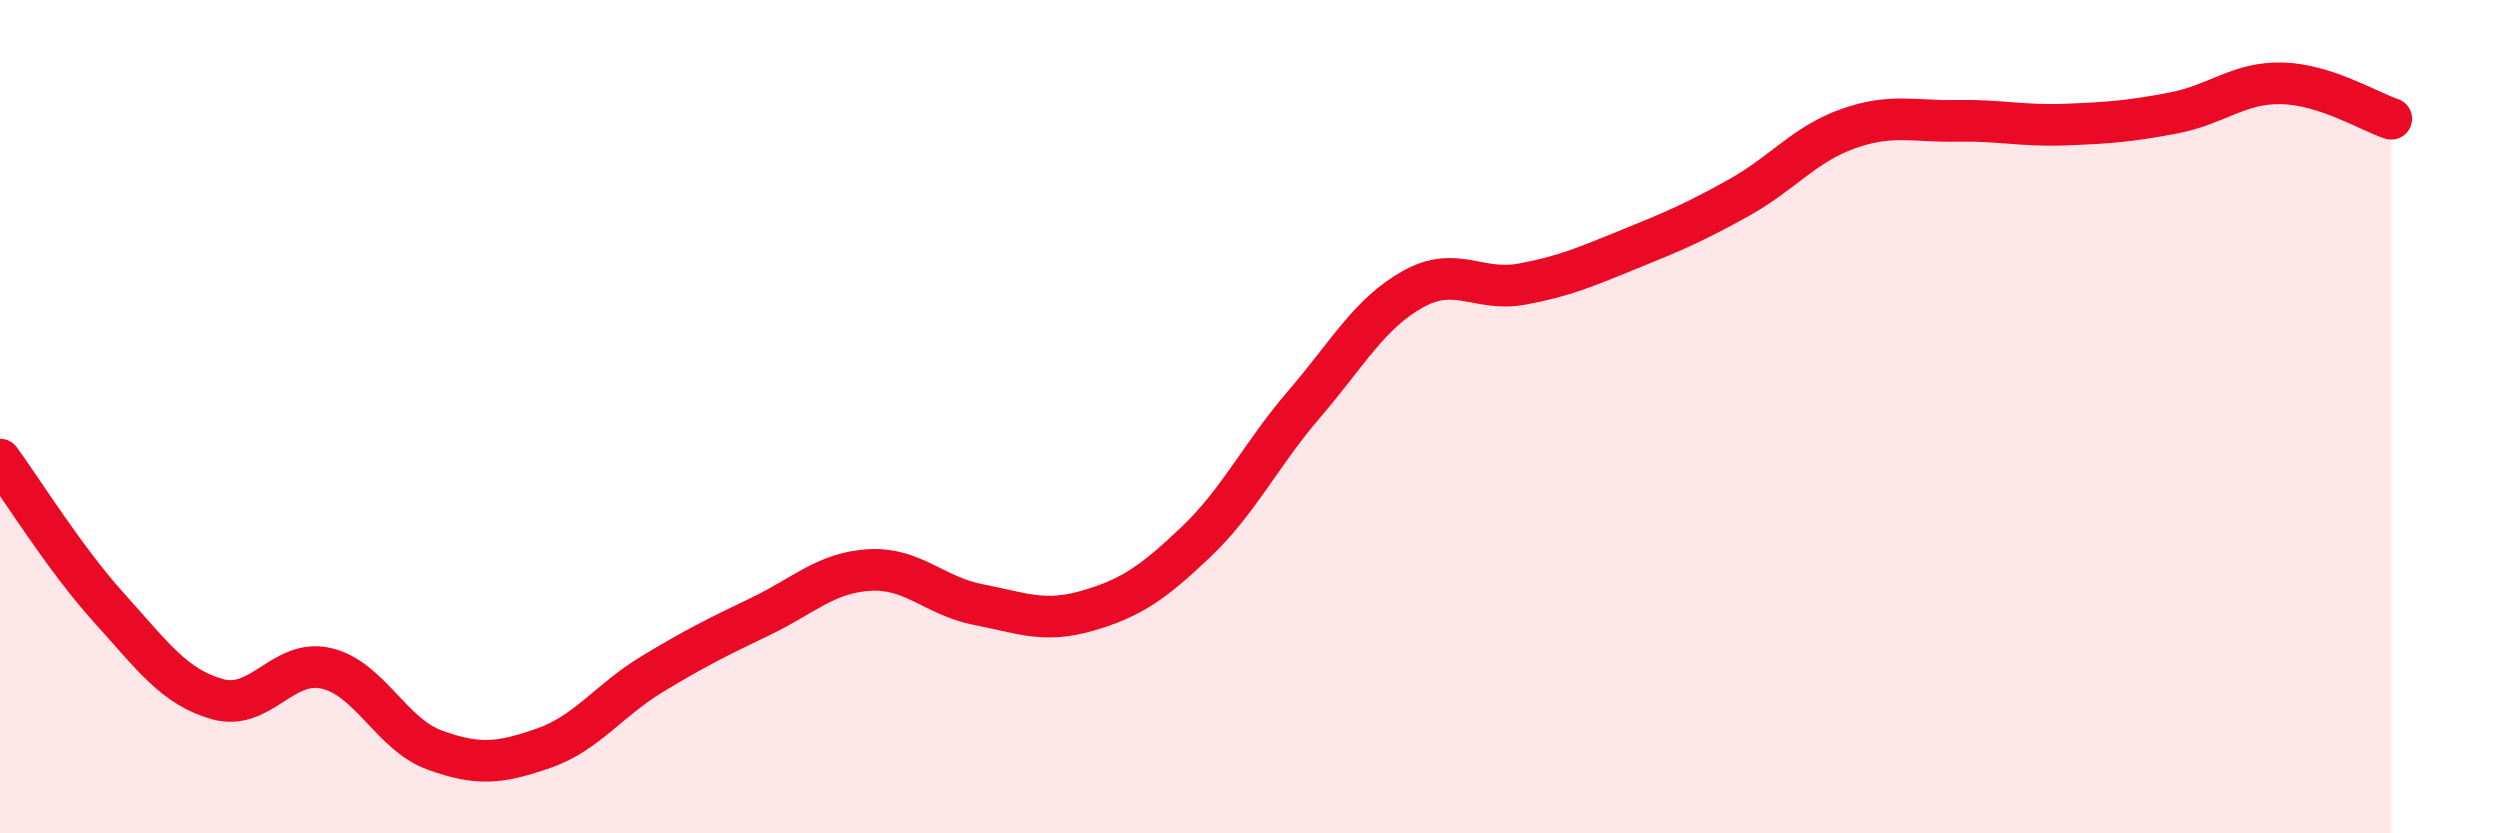
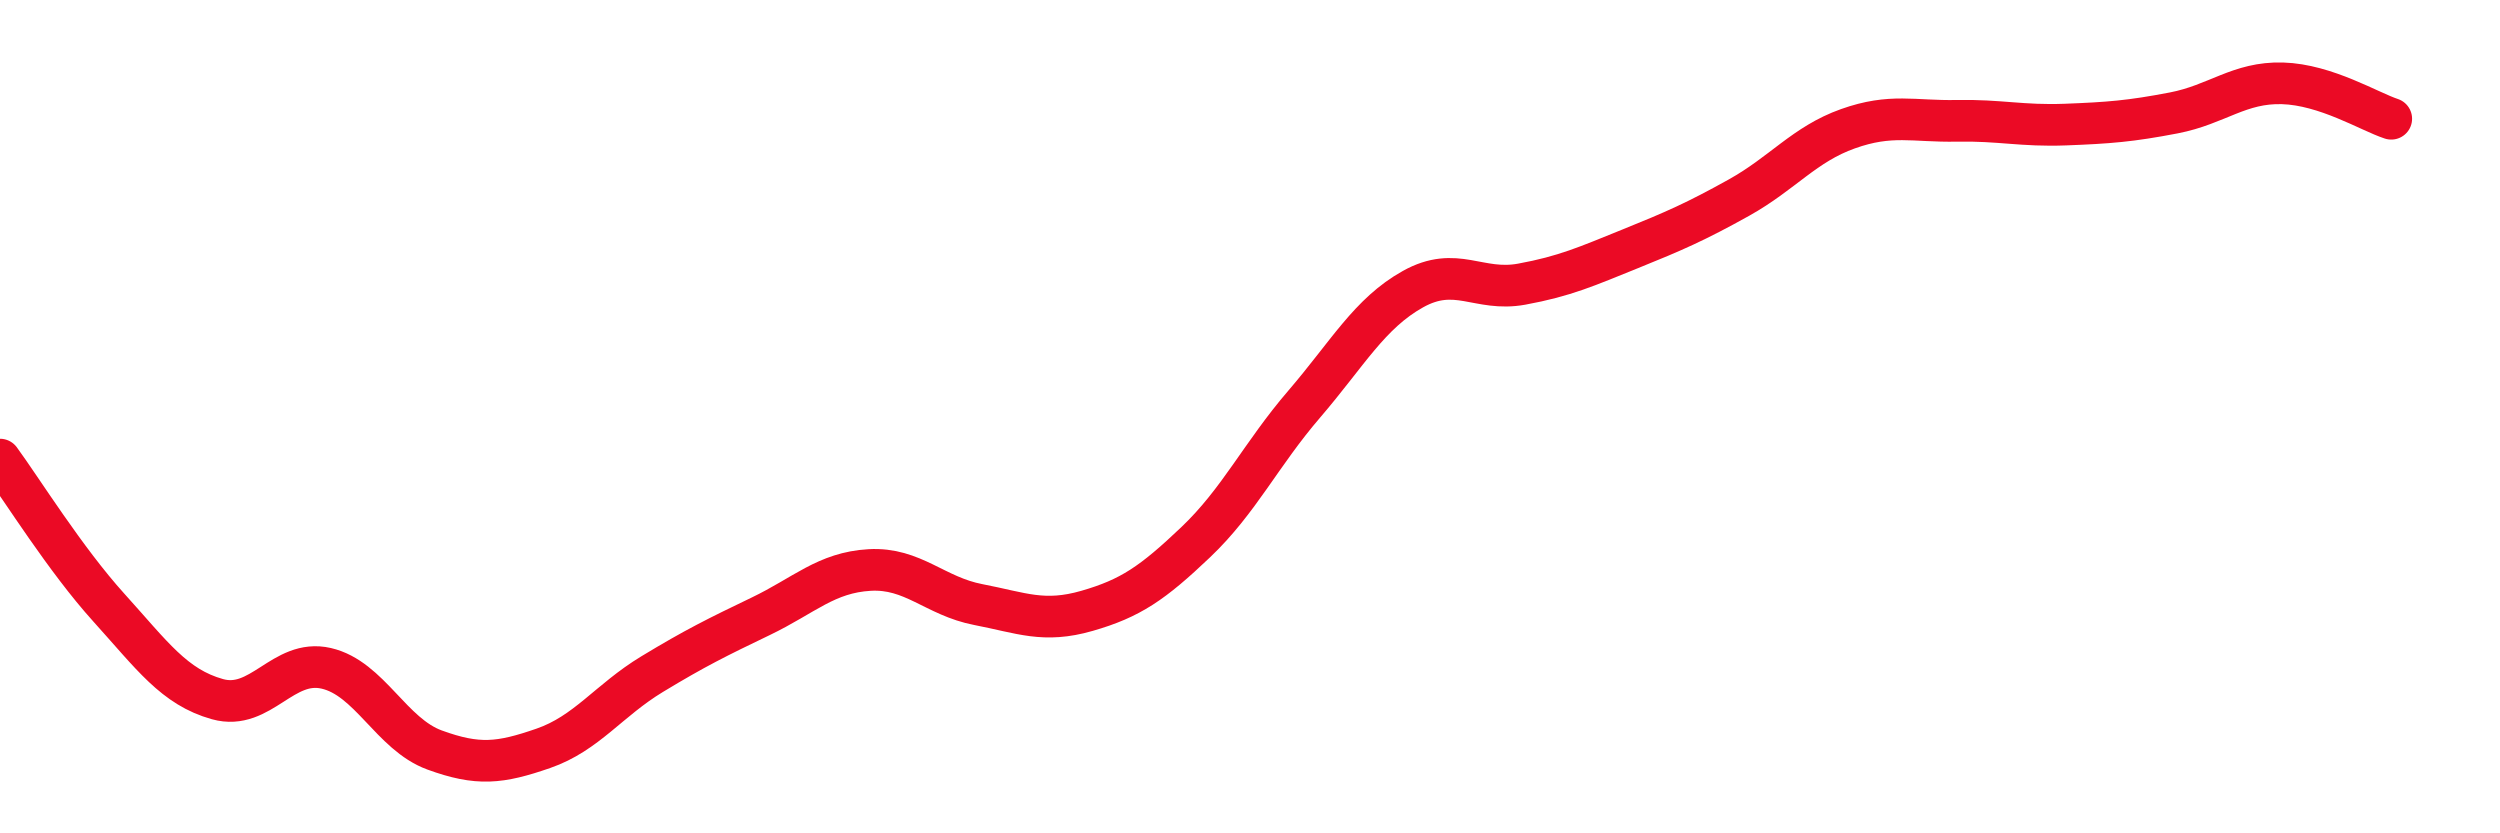
<svg xmlns="http://www.w3.org/2000/svg" width="60" height="20" viewBox="0 0 60 20">
-   <path d="M 0,11.03 C 0.52,11.74 1.57,13.43 2.61,14.58 C 3.65,15.73 4.18,16.49 5.22,16.78 C 6.26,17.07 6.79,15.8 7.83,16.04 C 8.87,16.28 9.39,17.62 10.43,18 C 11.47,18.38 12,18.32 13.04,17.96 C 14.08,17.6 14.61,16.81 15.65,16.18 C 16.69,15.55 17.22,15.29 18.26,14.79 C 19.3,14.29 19.83,13.74 20.87,13.68 C 21.91,13.62 22.44,14.31 23.48,14.51 C 24.52,14.71 25.05,14.96 26.09,14.66 C 27.13,14.36 27.66,14 28.7,13.01 C 29.74,12.02 30.26,10.91 31.3,9.7 C 32.34,8.49 32.87,7.52 33.91,6.94 C 34.95,6.36 35.48,7.01 36.52,6.82 C 37.56,6.63 38.09,6.39 39.13,5.97 C 40.17,5.55 40.7,5.32 41.74,4.74 C 42.78,4.16 43.31,3.46 44.35,3.09 C 45.39,2.72 45.92,2.92 46.96,2.9 C 48,2.88 48.53,3.03 49.57,2.99 C 50.61,2.95 51.13,2.91 52.17,2.71 C 53.21,2.51 53.74,1.97 54.78,2 C 55.82,2.03 56.87,2.68 57.39,2.85L57.39 20L0 20Z" fill="#EB0A25" opacity="0.1" stroke-linecap="round" stroke-linejoin="round" />
  <path d="M 0,11.03 C 0.52,11.74 1.57,13.43 2.61,14.58 C 3.65,15.73 4.18,16.49 5.22,16.78 C 6.26,17.07 6.79,15.8 7.83,16.04 C 8.87,16.28 9.39,17.62 10.43,18 C 11.47,18.38 12,18.32 13.04,17.96 C 14.08,17.6 14.61,16.81 15.65,16.18 C 16.69,15.55 17.22,15.29 18.26,14.79 C 19.3,14.29 19.83,13.74 20.87,13.68 C 21.91,13.62 22.44,14.31 23.48,14.51 C 24.52,14.71 25.05,14.96 26.09,14.66 C 27.13,14.36 27.66,14 28.7,13.01 C 29.74,12.02 30.26,10.91 31.3,9.7 C 32.34,8.49 32.87,7.52 33.91,6.94 C 34.95,6.36 35.48,7.01 36.52,6.82 C 37.56,6.63 38.09,6.39 39.13,5.97 C 40.17,5.55 40.7,5.32 41.74,4.74 C 42.78,4.16 43.31,3.46 44.35,3.09 C 45.39,2.72 45.92,2.92 46.96,2.9 C 48,2.88 48.53,3.03 49.57,2.99 C 50.61,2.95 51.13,2.91 52.17,2.71 C 53.21,2.51 53.74,1.97 54.78,2 C 55.82,2.03 56.87,2.68 57.39,2.85" stroke="#EB0A25" stroke-width="1" fill="none" stroke-linecap="round" stroke-linejoin="round" />
</svg>